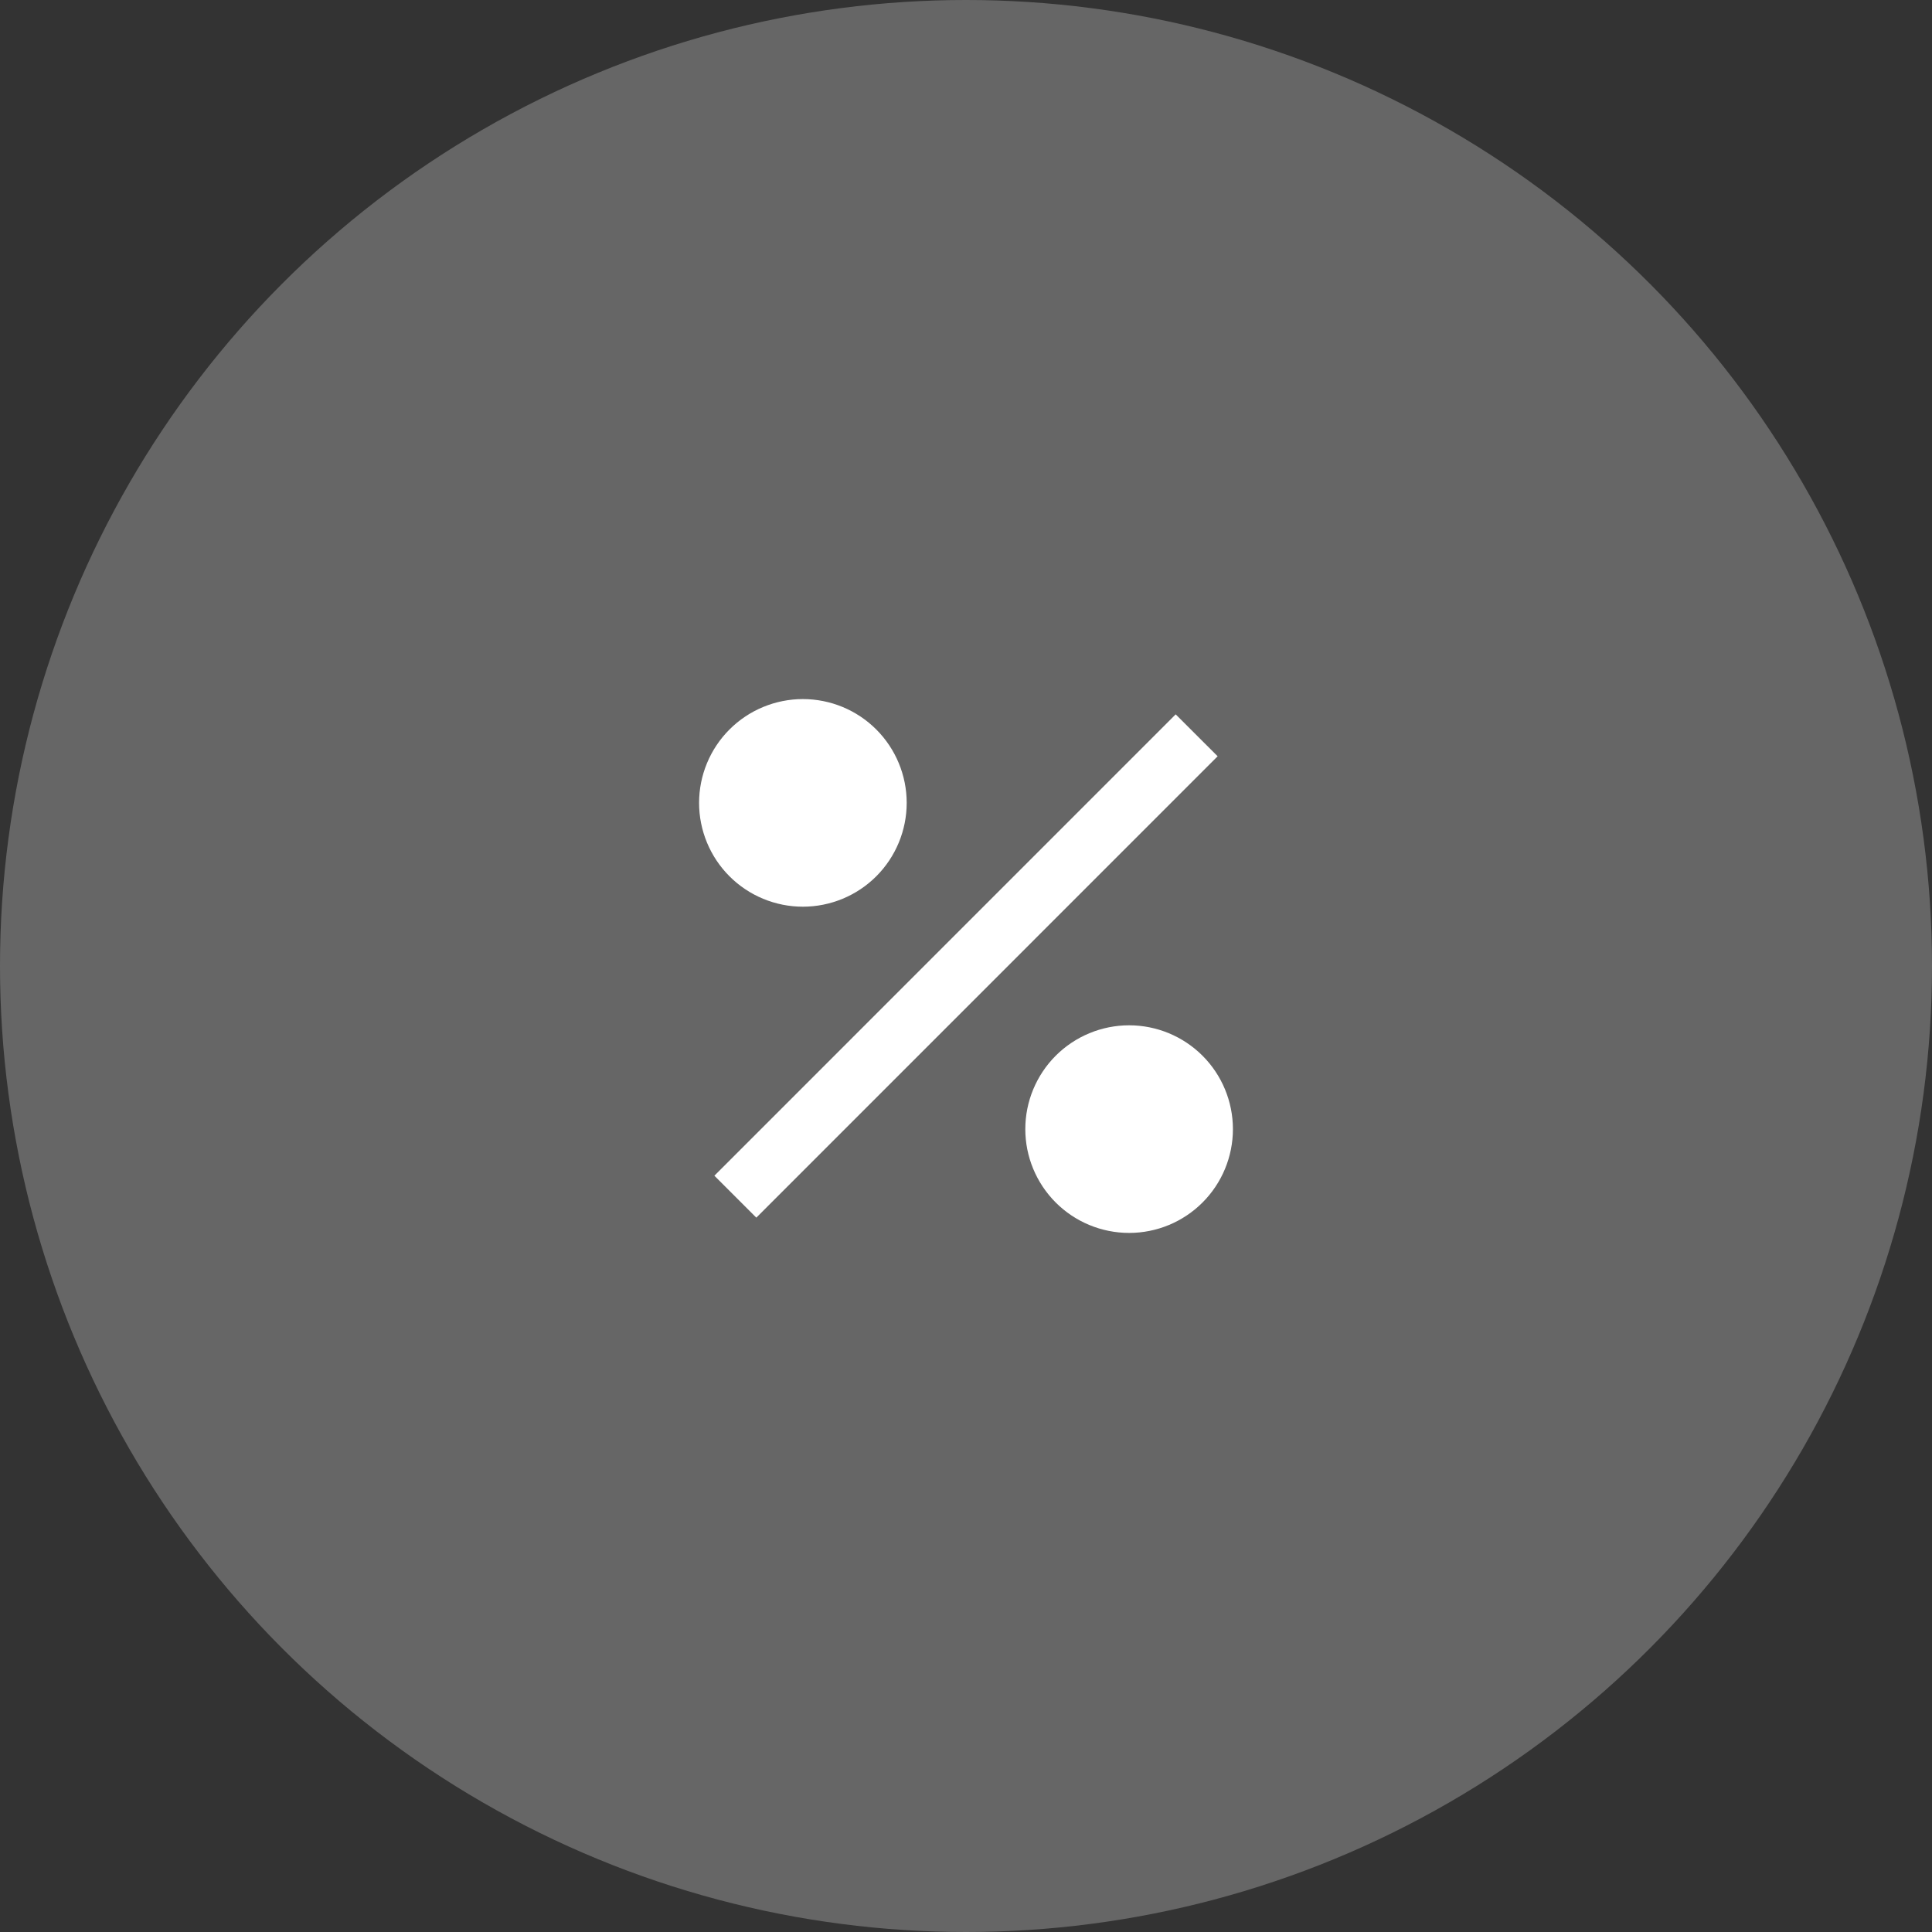
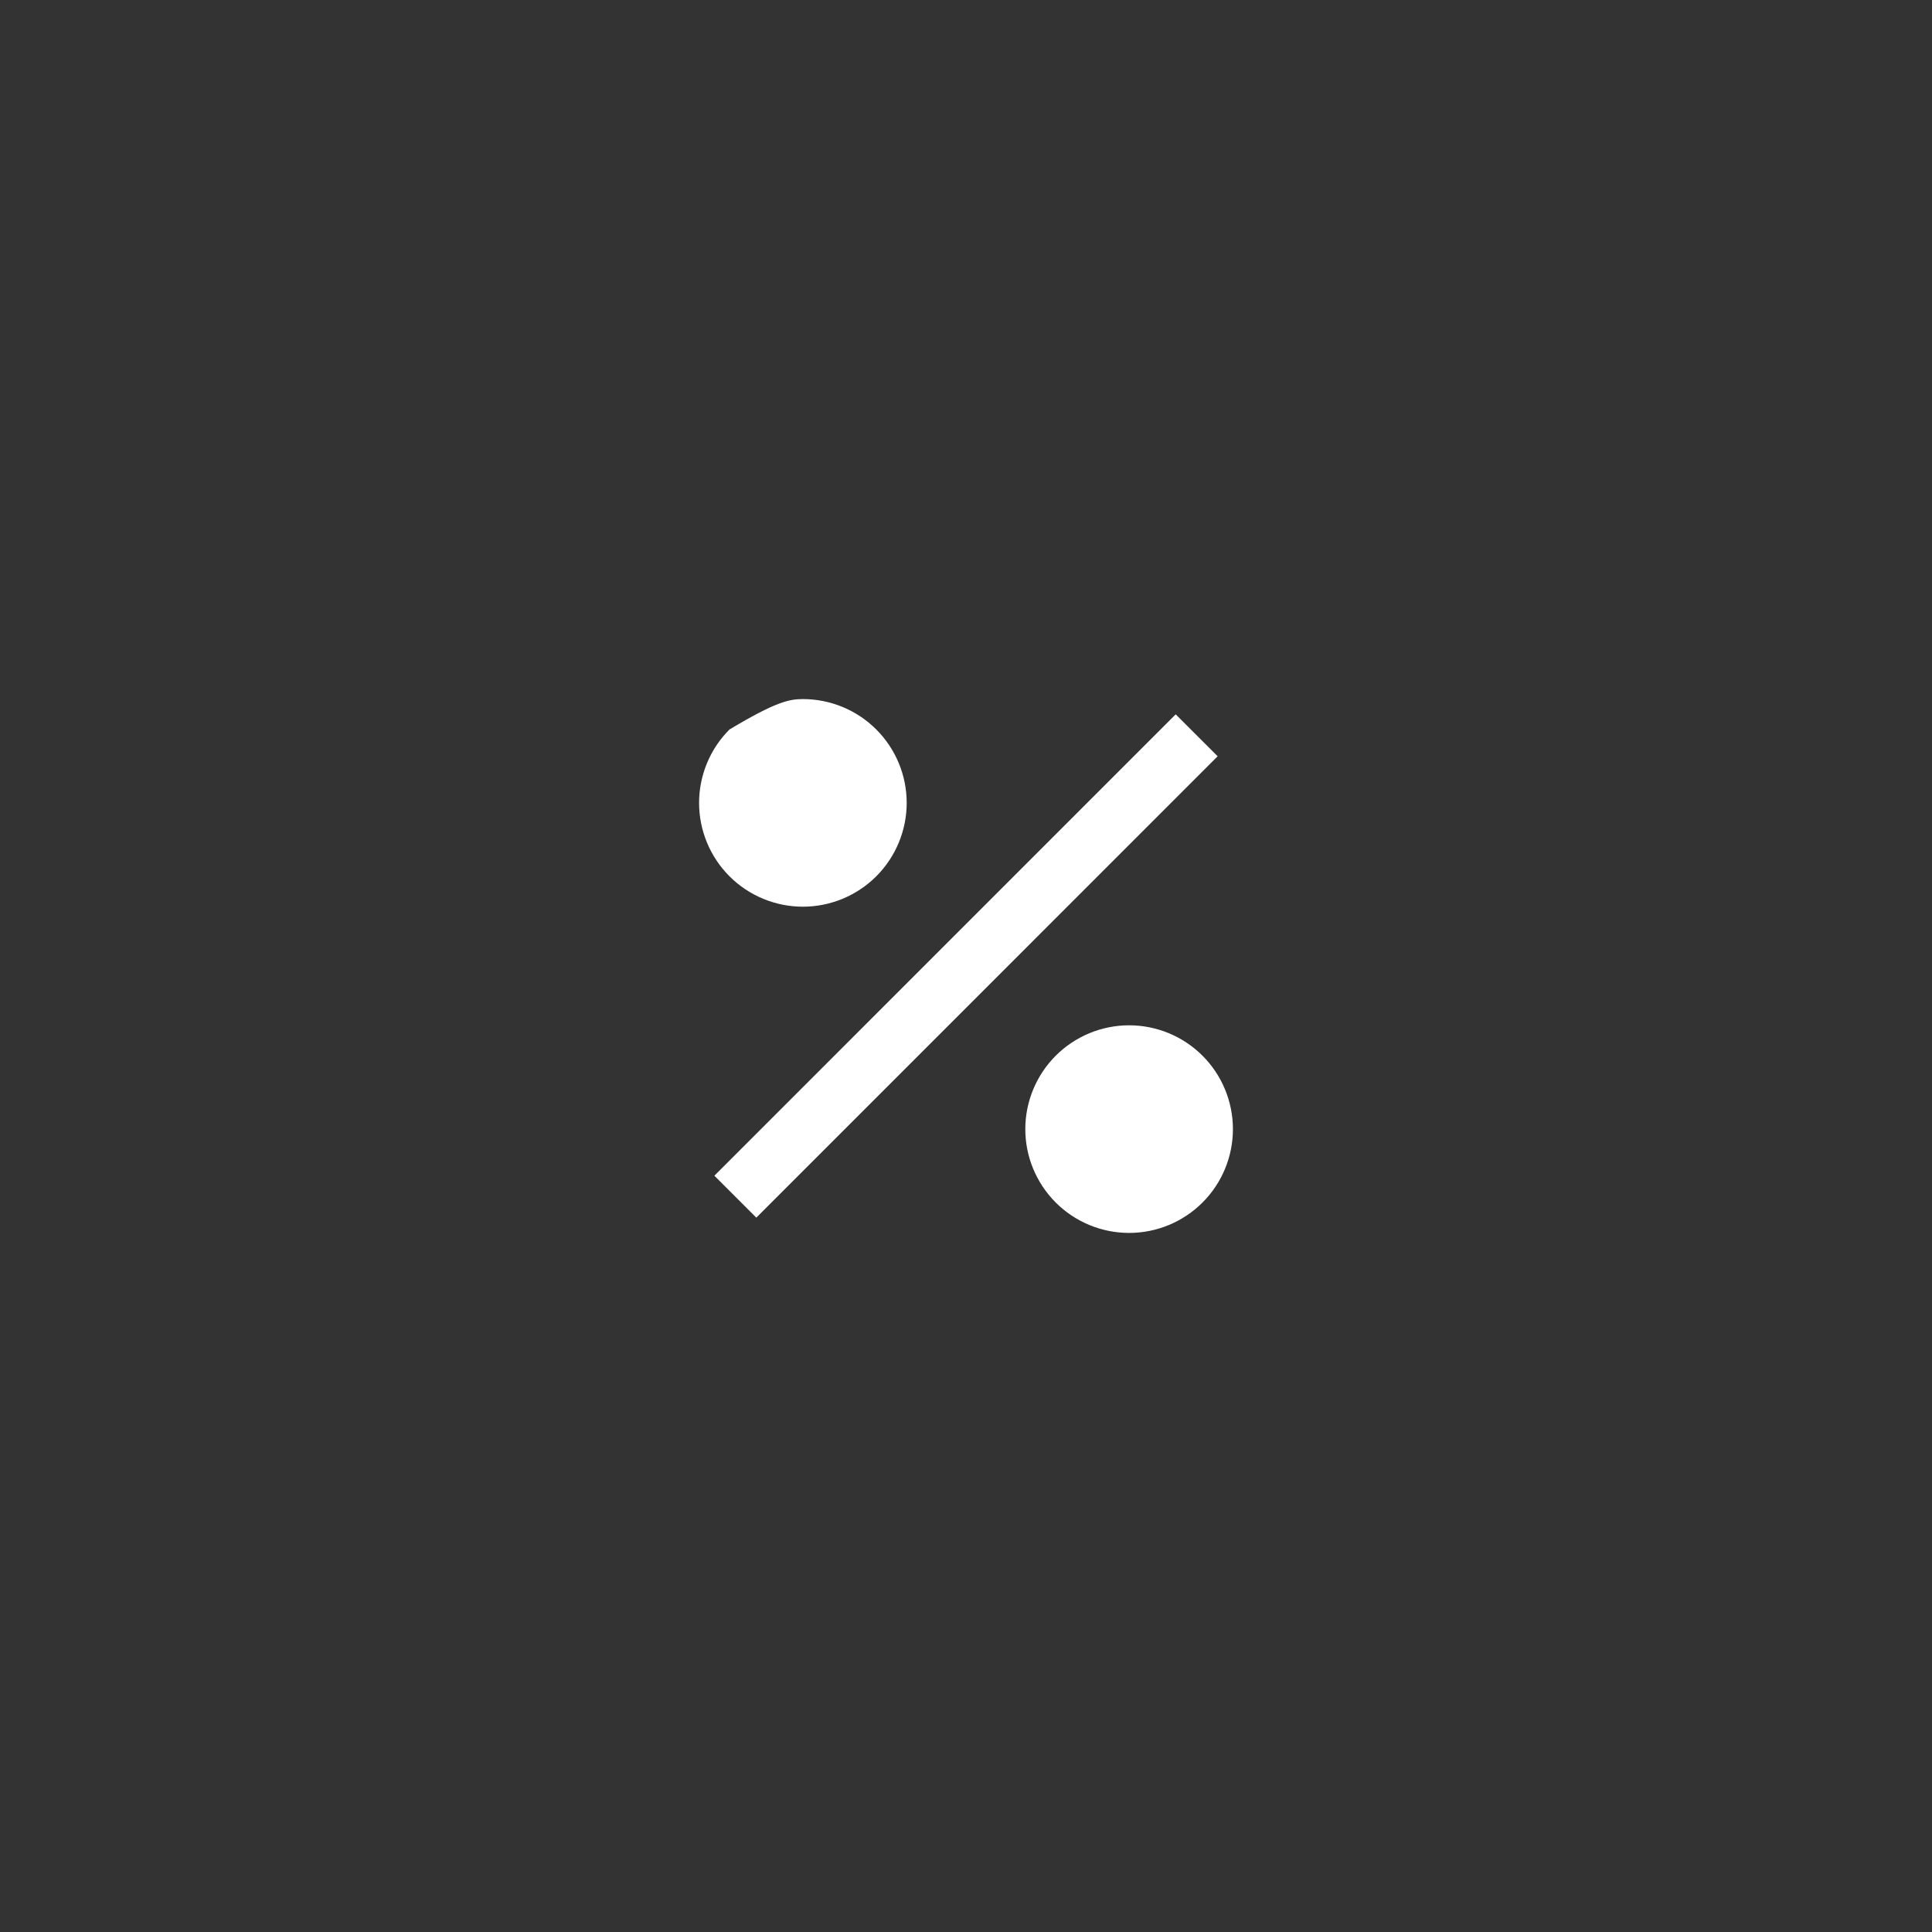
<svg xmlns="http://www.w3.org/2000/svg" width="76" height="76" viewBox="0 0 76 76" fill="none">
  <rect x="0" y="0" width="76" height="76" fill="#333333" stroke="none" />
-   <circle opacity="0.25" cx="38" cy="38" r="38" fill="white" />
-   <path d="M44.417 48.5C43.334 48.5 42.295 48.07 41.529 47.304C40.764 46.538 40.333 45.5 40.333 44.417C40.333 43.334 40.764 42.295 41.529 41.529C42.295 40.764 43.334 40.333 44.417 40.333C45.5 40.333 46.538 40.764 47.304 41.529C48.07 42.295 48.5 43.334 48.5 44.417C48.5 45.5 48.07 46.538 47.304 47.304C46.538 48.07 45.5 48.5 44.417 48.5ZM31.583 35.667C31.047 35.667 30.516 35.561 30.021 35.356C29.525 35.151 29.075 34.85 28.696 34.471C28.317 34.092 28.016 33.641 27.811 33.146C27.606 32.651 27.5 32.12 27.5 31.583C27.5 31.047 27.606 30.516 27.811 30.021C28.016 29.525 28.317 29.075 28.696 28.696C29.075 28.317 29.525 28.016 30.021 27.811C30.516 27.606 31.047 27.5 31.583 27.5C32.666 27.5 33.705 27.93 34.471 28.696C35.236 29.462 35.667 30.5 35.667 31.583C35.667 32.666 35.236 33.705 34.471 34.471C33.705 35.236 32.666 35.667 31.583 35.667ZM46.249 28.101L47.899 29.75L29.752 47.899L28.102 46.249L46.248 28.101H46.249Z" fill="white" />
+   <path d="M44.417 48.5C43.334 48.5 42.295 48.07 41.529 47.304C40.764 46.538 40.333 45.5 40.333 44.417C40.333 43.334 40.764 42.295 41.529 41.529C42.295 40.764 43.334 40.333 44.417 40.333C45.5 40.333 46.538 40.764 47.304 41.529C48.07 42.295 48.5 43.334 48.5 44.417C48.5 45.5 48.07 46.538 47.304 47.304C46.538 48.07 45.5 48.5 44.417 48.5ZM31.583 35.667C31.047 35.667 30.516 35.561 30.021 35.356C29.525 35.151 29.075 34.85 28.696 34.471C28.317 34.092 28.016 33.641 27.811 33.146C27.606 32.651 27.5 32.12 27.5 31.583C27.5 31.047 27.606 30.516 27.811 30.021C28.016 29.525 28.317 29.075 28.696 28.696C30.516 27.606 31.047 27.5 31.583 27.5C32.666 27.5 33.705 27.93 34.471 28.696C35.236 29.462 35.667 30.5 35.667 31.583C35.667 32.666 35.236 33.705 34.471 34.471C33.705 35.236 32.666 35.667 31.583 35.667ZM46.249 28.101L47.899 29.75L29.752 47.899L28.102 46.249L46.248 28.101H46.249Z" fill="white" />
</svg>